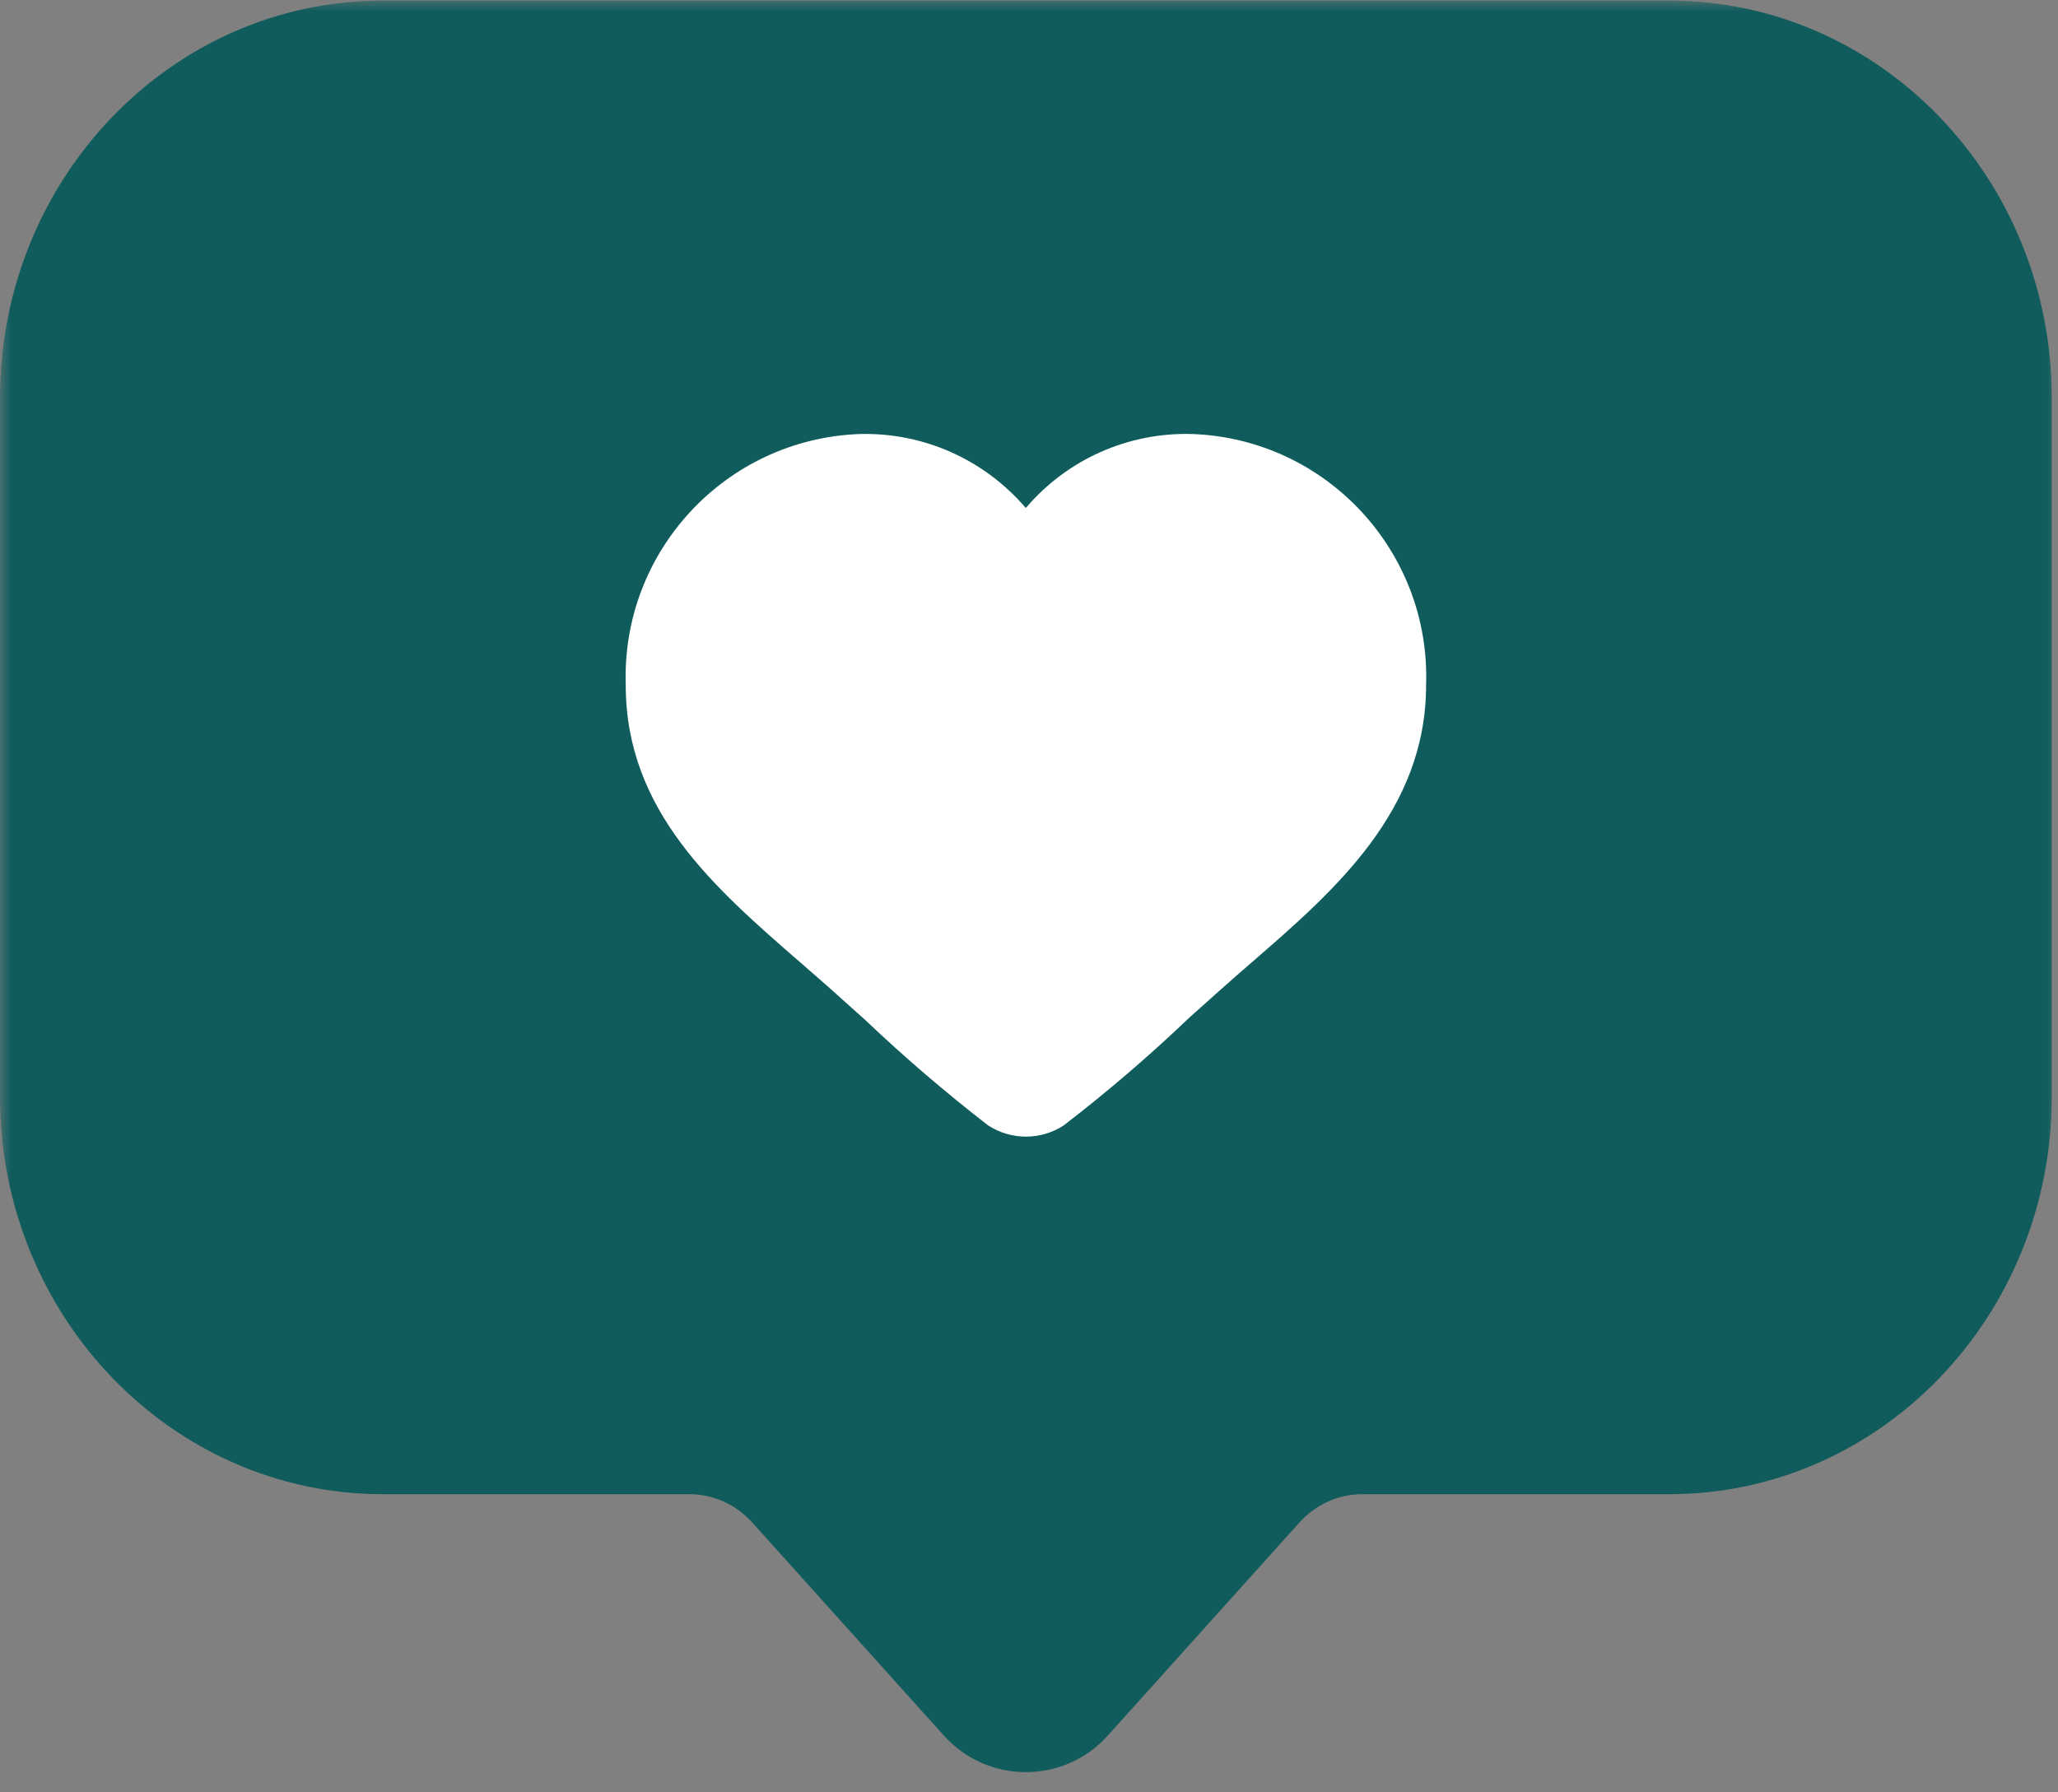
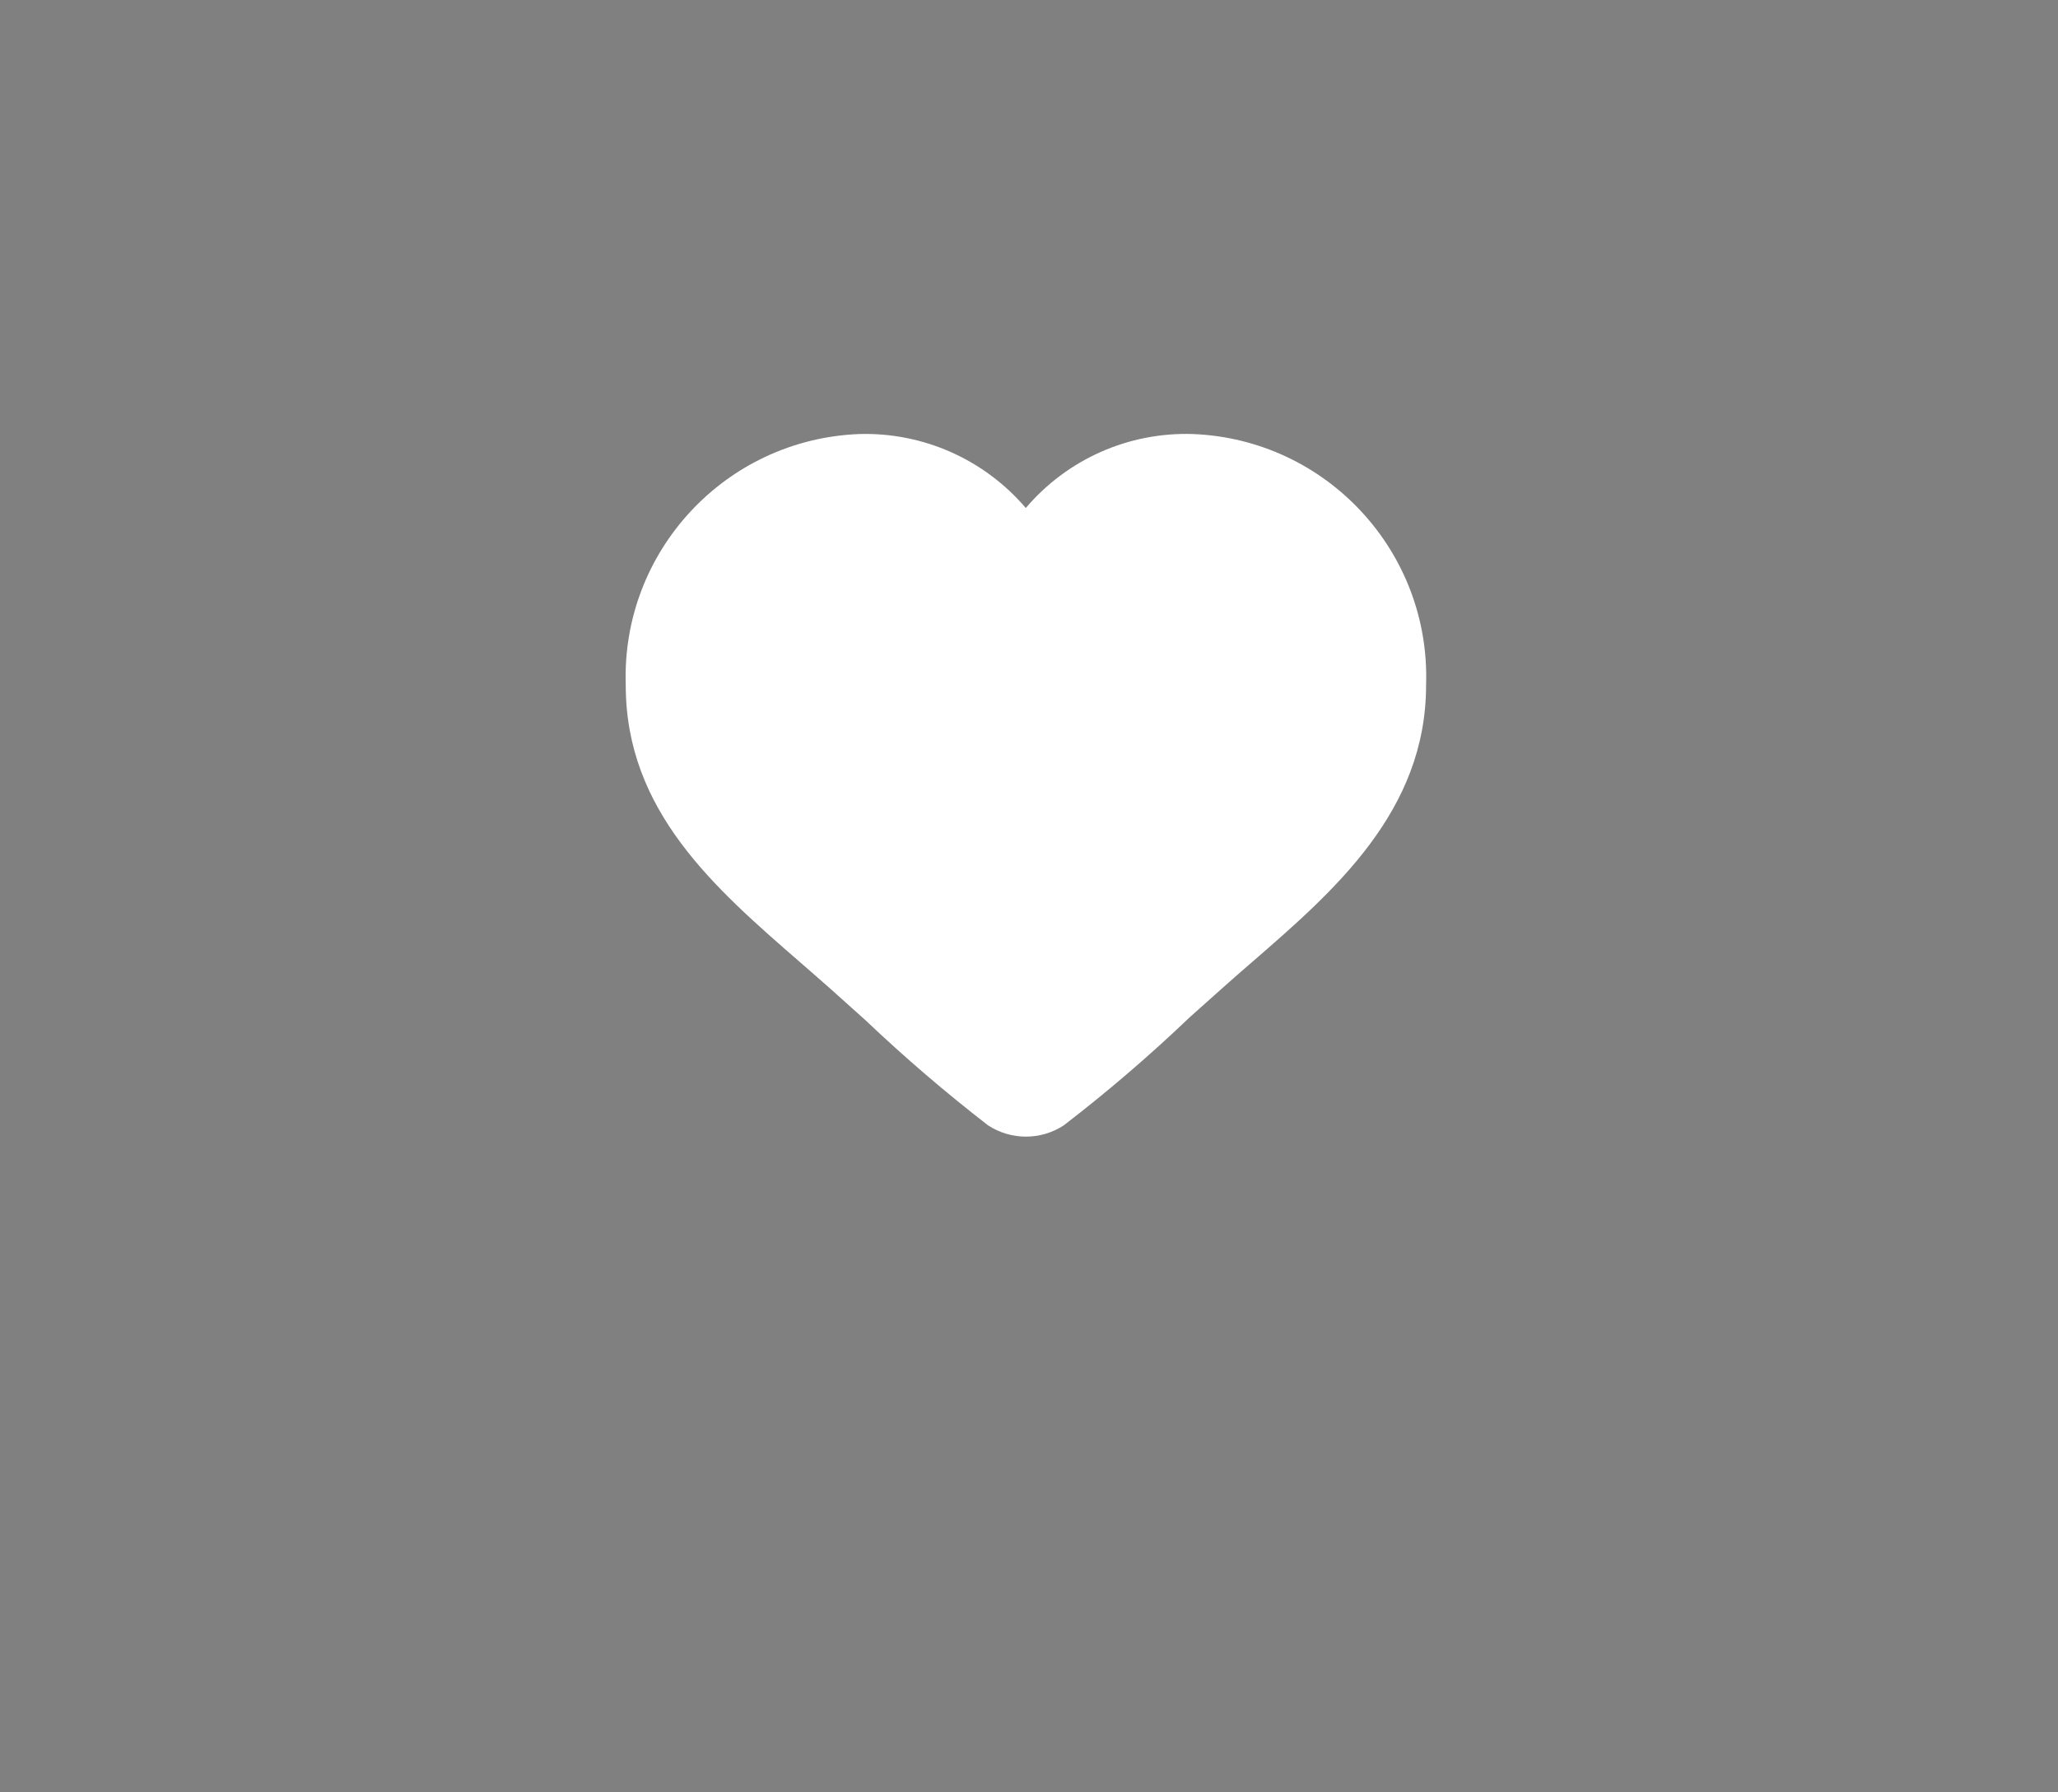
<svg xmlns="http://www.w3.org/2000/svg" width="93" height="81" viewBox="0 0 93 81" fill="none">
  <rect x="0" y="0" width="93" height="81" fill="#808080" stroke="none" />
  <mask id="mask0_361_4708" style="mask-type:luminance" maskUnits="userSpaceOnUse" x="0" y="0" width="93" height="81">
-     <path d="M0 0H93V81H0V0Z" fill="white" />
-   </mask>
+     </mask>
  <g mask="url(#mask0_361_4708)">
    <path d="M92.719 18V49.557C92.719 59.479 84.979 67.526 75.427 67.526H61.552C60.479 67.526 59.453 67.99 58.719 68.807L50.057 78.438C48.083 80.635 44.635 80.635 42.656 78.438L33.995 68.807C33.26 67.99 32.234 67.526 31.162 67.526H17.297C7.745 67.521 0 59.474 0 49.552V18C0 8.073 7.745 0.026 17.297 0.026H75.422C84.974 0.026 92.719 8.073 92.719 18Z" fill="#105C5C" />
  </g>
  <path d="M64.444 30.963C64.444 36.661 60.282 40.266 56.61 43.453C56.147 43.854 55.678 44.26 55.225 44.667L53.772 45.964C51.964 47.693 50.058 49.328 48.069 50.859C47.032 51.536 45.694 51.536 44.652 50.859C42.73 49.37 40.886 47.792 39.121 46.115L37.506 44.667C37.063 44.271 36.61 43.885 36.167 43.495C32.287 40.125 28.277 36.646 28.277 30.963C28.074 24.917 32.787 19.849 38.829 19.615C41.714 19.531 44.48 20.76 46.355 22.958C48.23 20.75 51.006 19.521 53.902 19.615C59.933 19.849 64.652 24.922 64.444 30.963Z" fill="white" />
</svg>